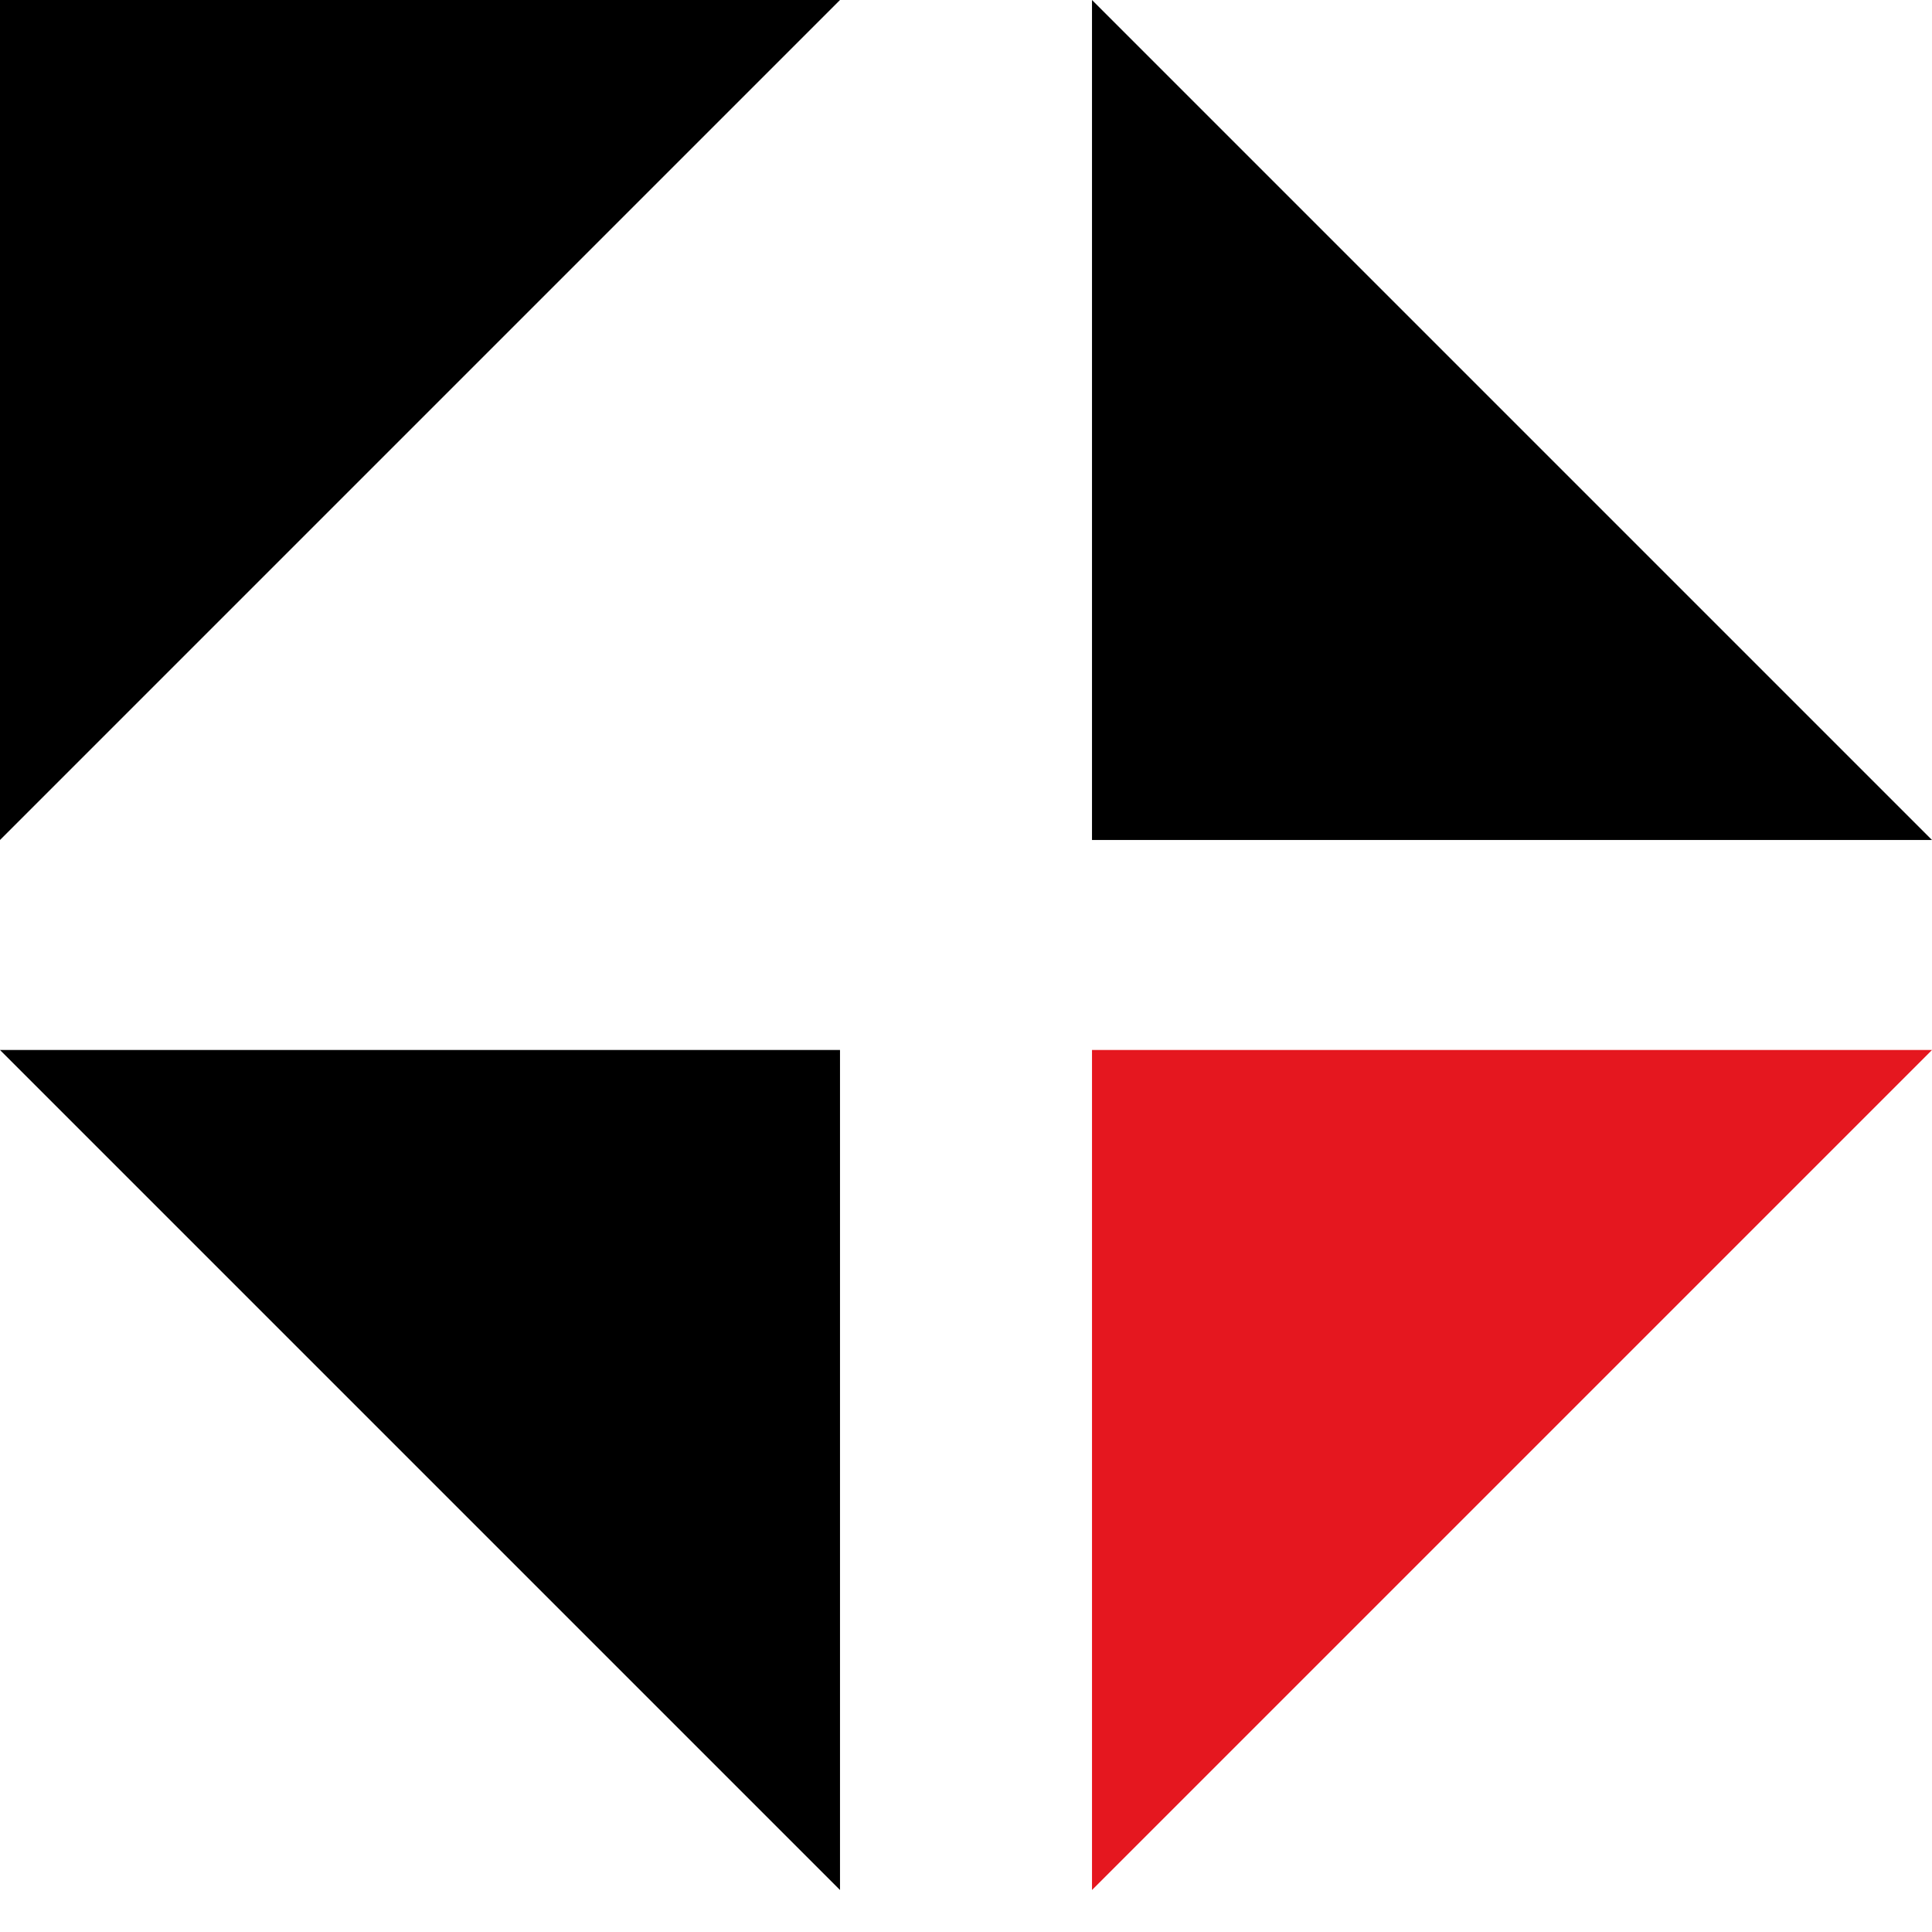
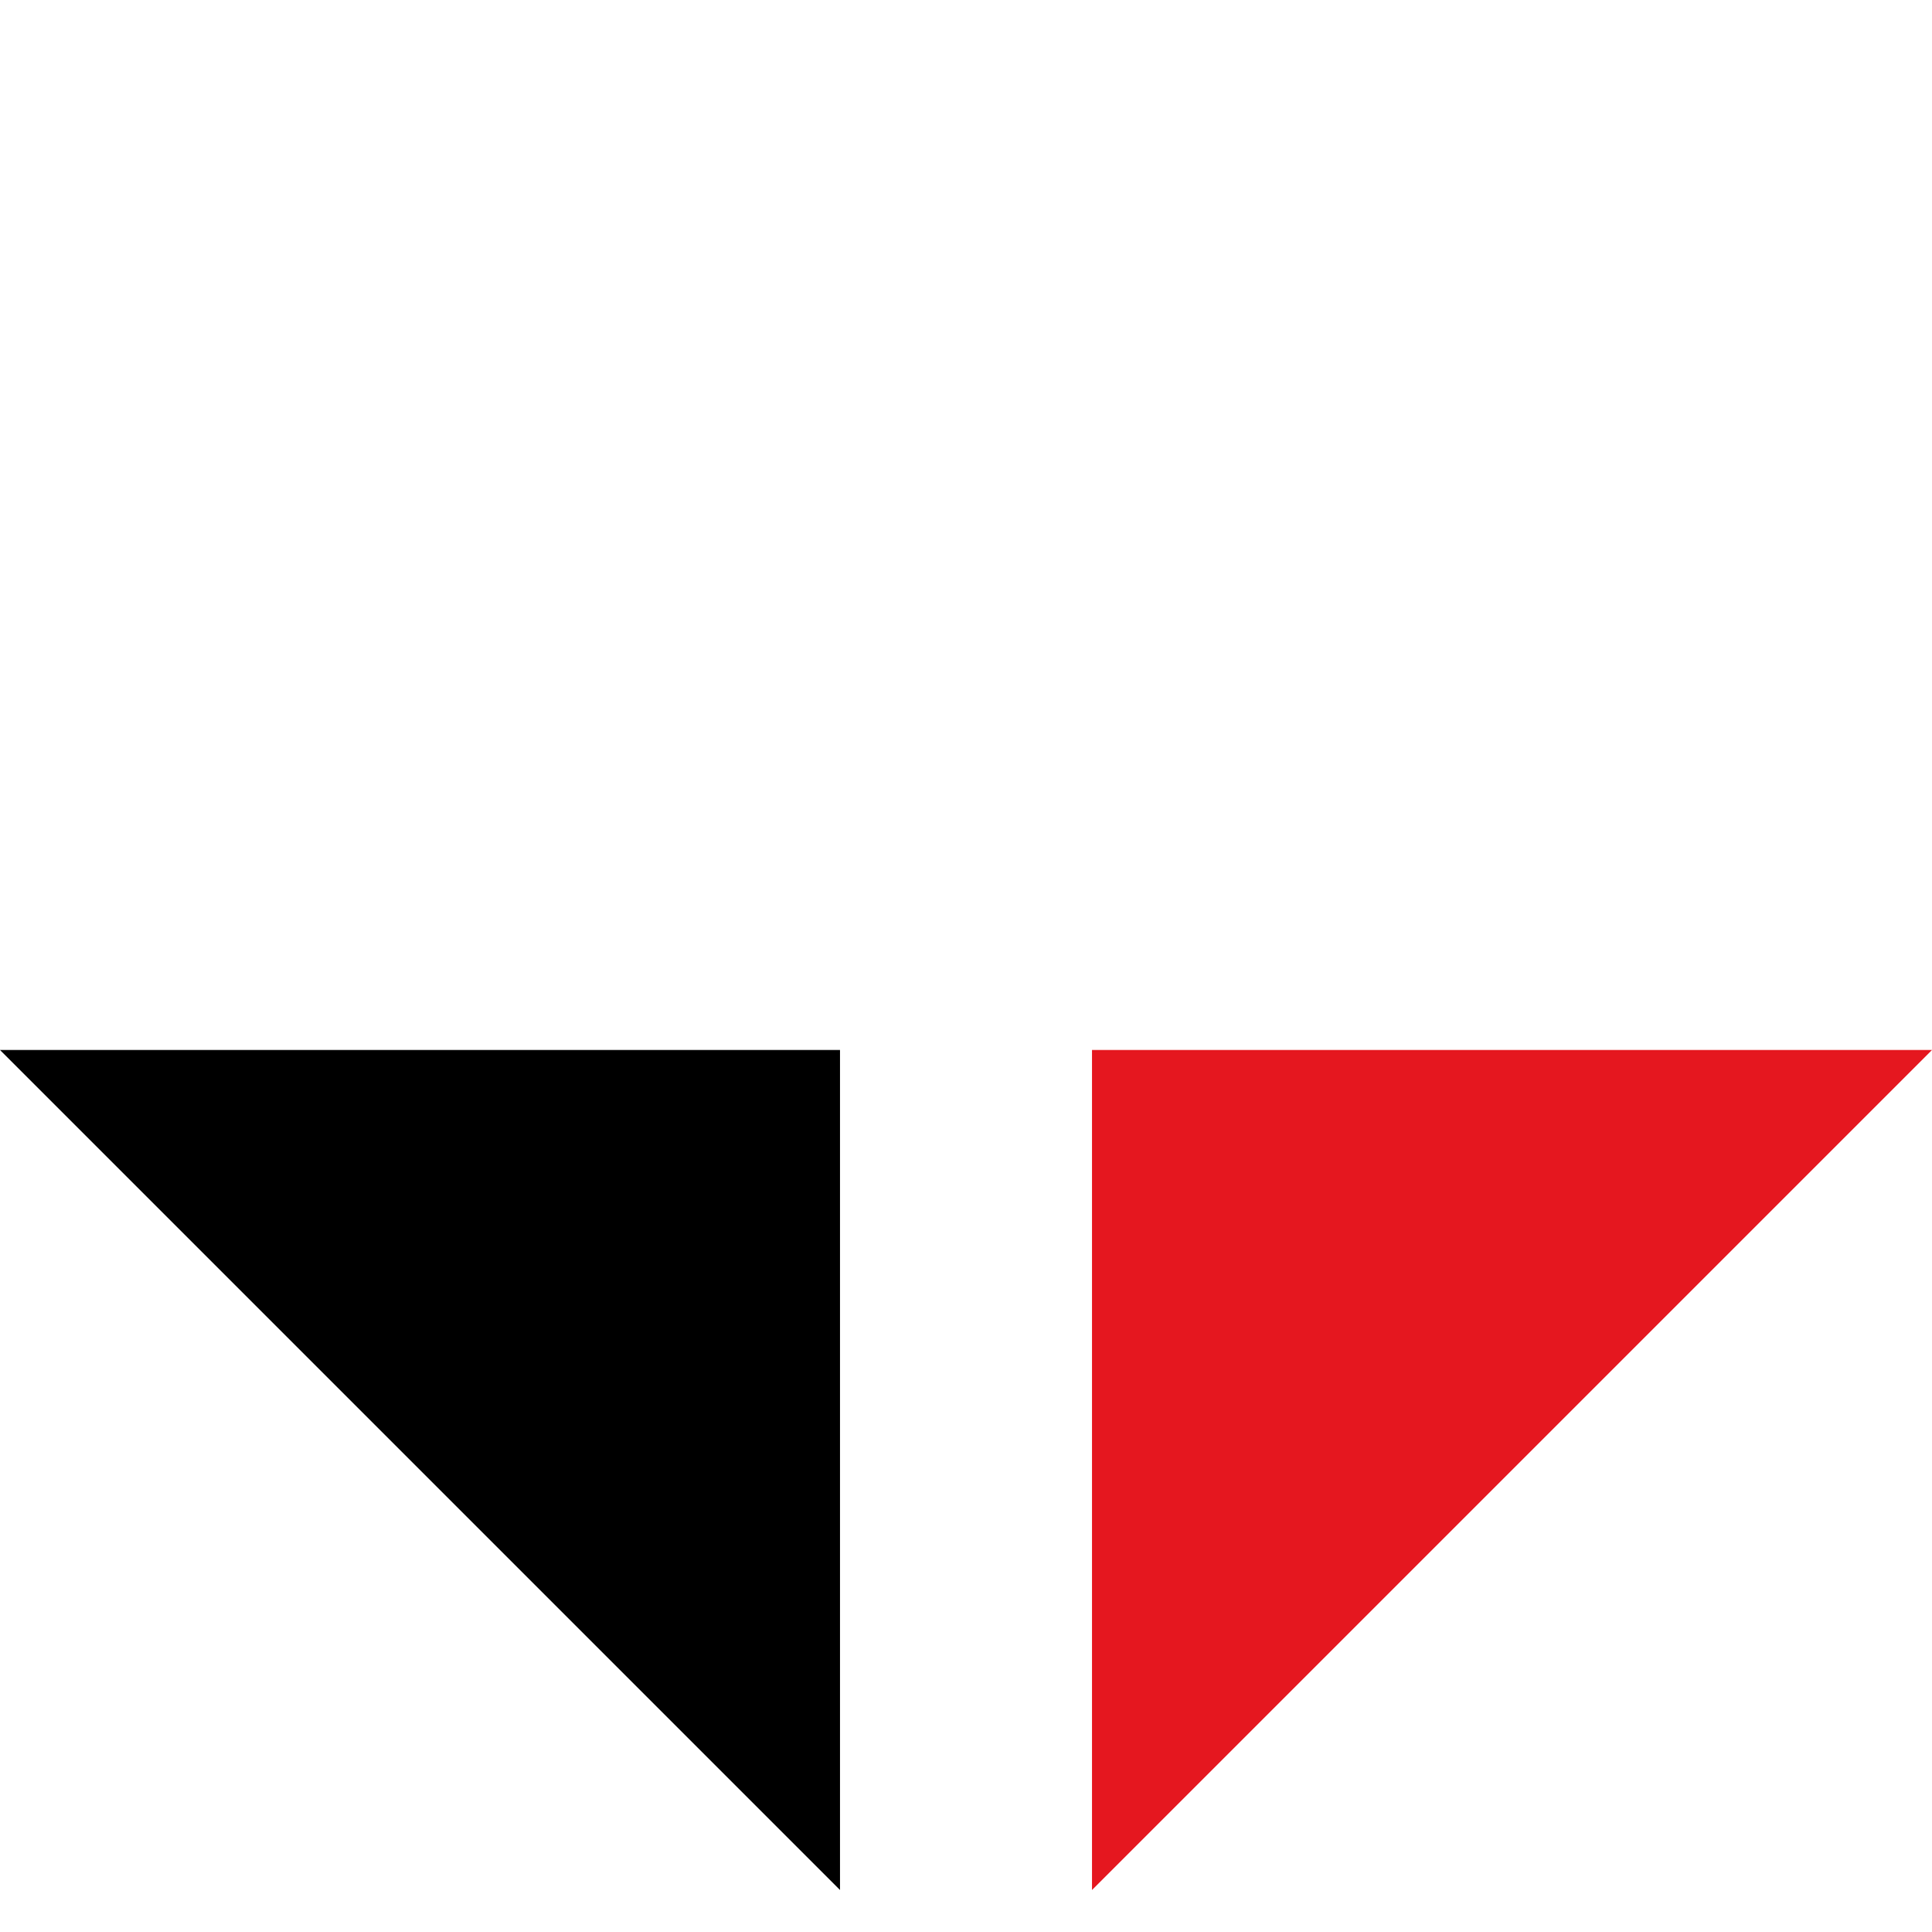
<svg xmlns="http://www.w3.org/2000/svg" width="23" height="23" viewBox="0 0 23 23" fill="none">
-   <path d="M10 0L0 10L8.74228e-07 -8.74228e-07L10 0Z" fill="black" />
-   <path d="M13 -4.37114e-07L23 10L13 10L13 -4.37114e-07Z" fill="black" />
  <path d="M23 12.5L13 22.5L13 12.5L23 12.5Z" fill="#E5171F" />
  <path d="M10 22.5L-4.37114e-07 12.5L10 12.5L10 22.5Z" fill="black" />
</svg>